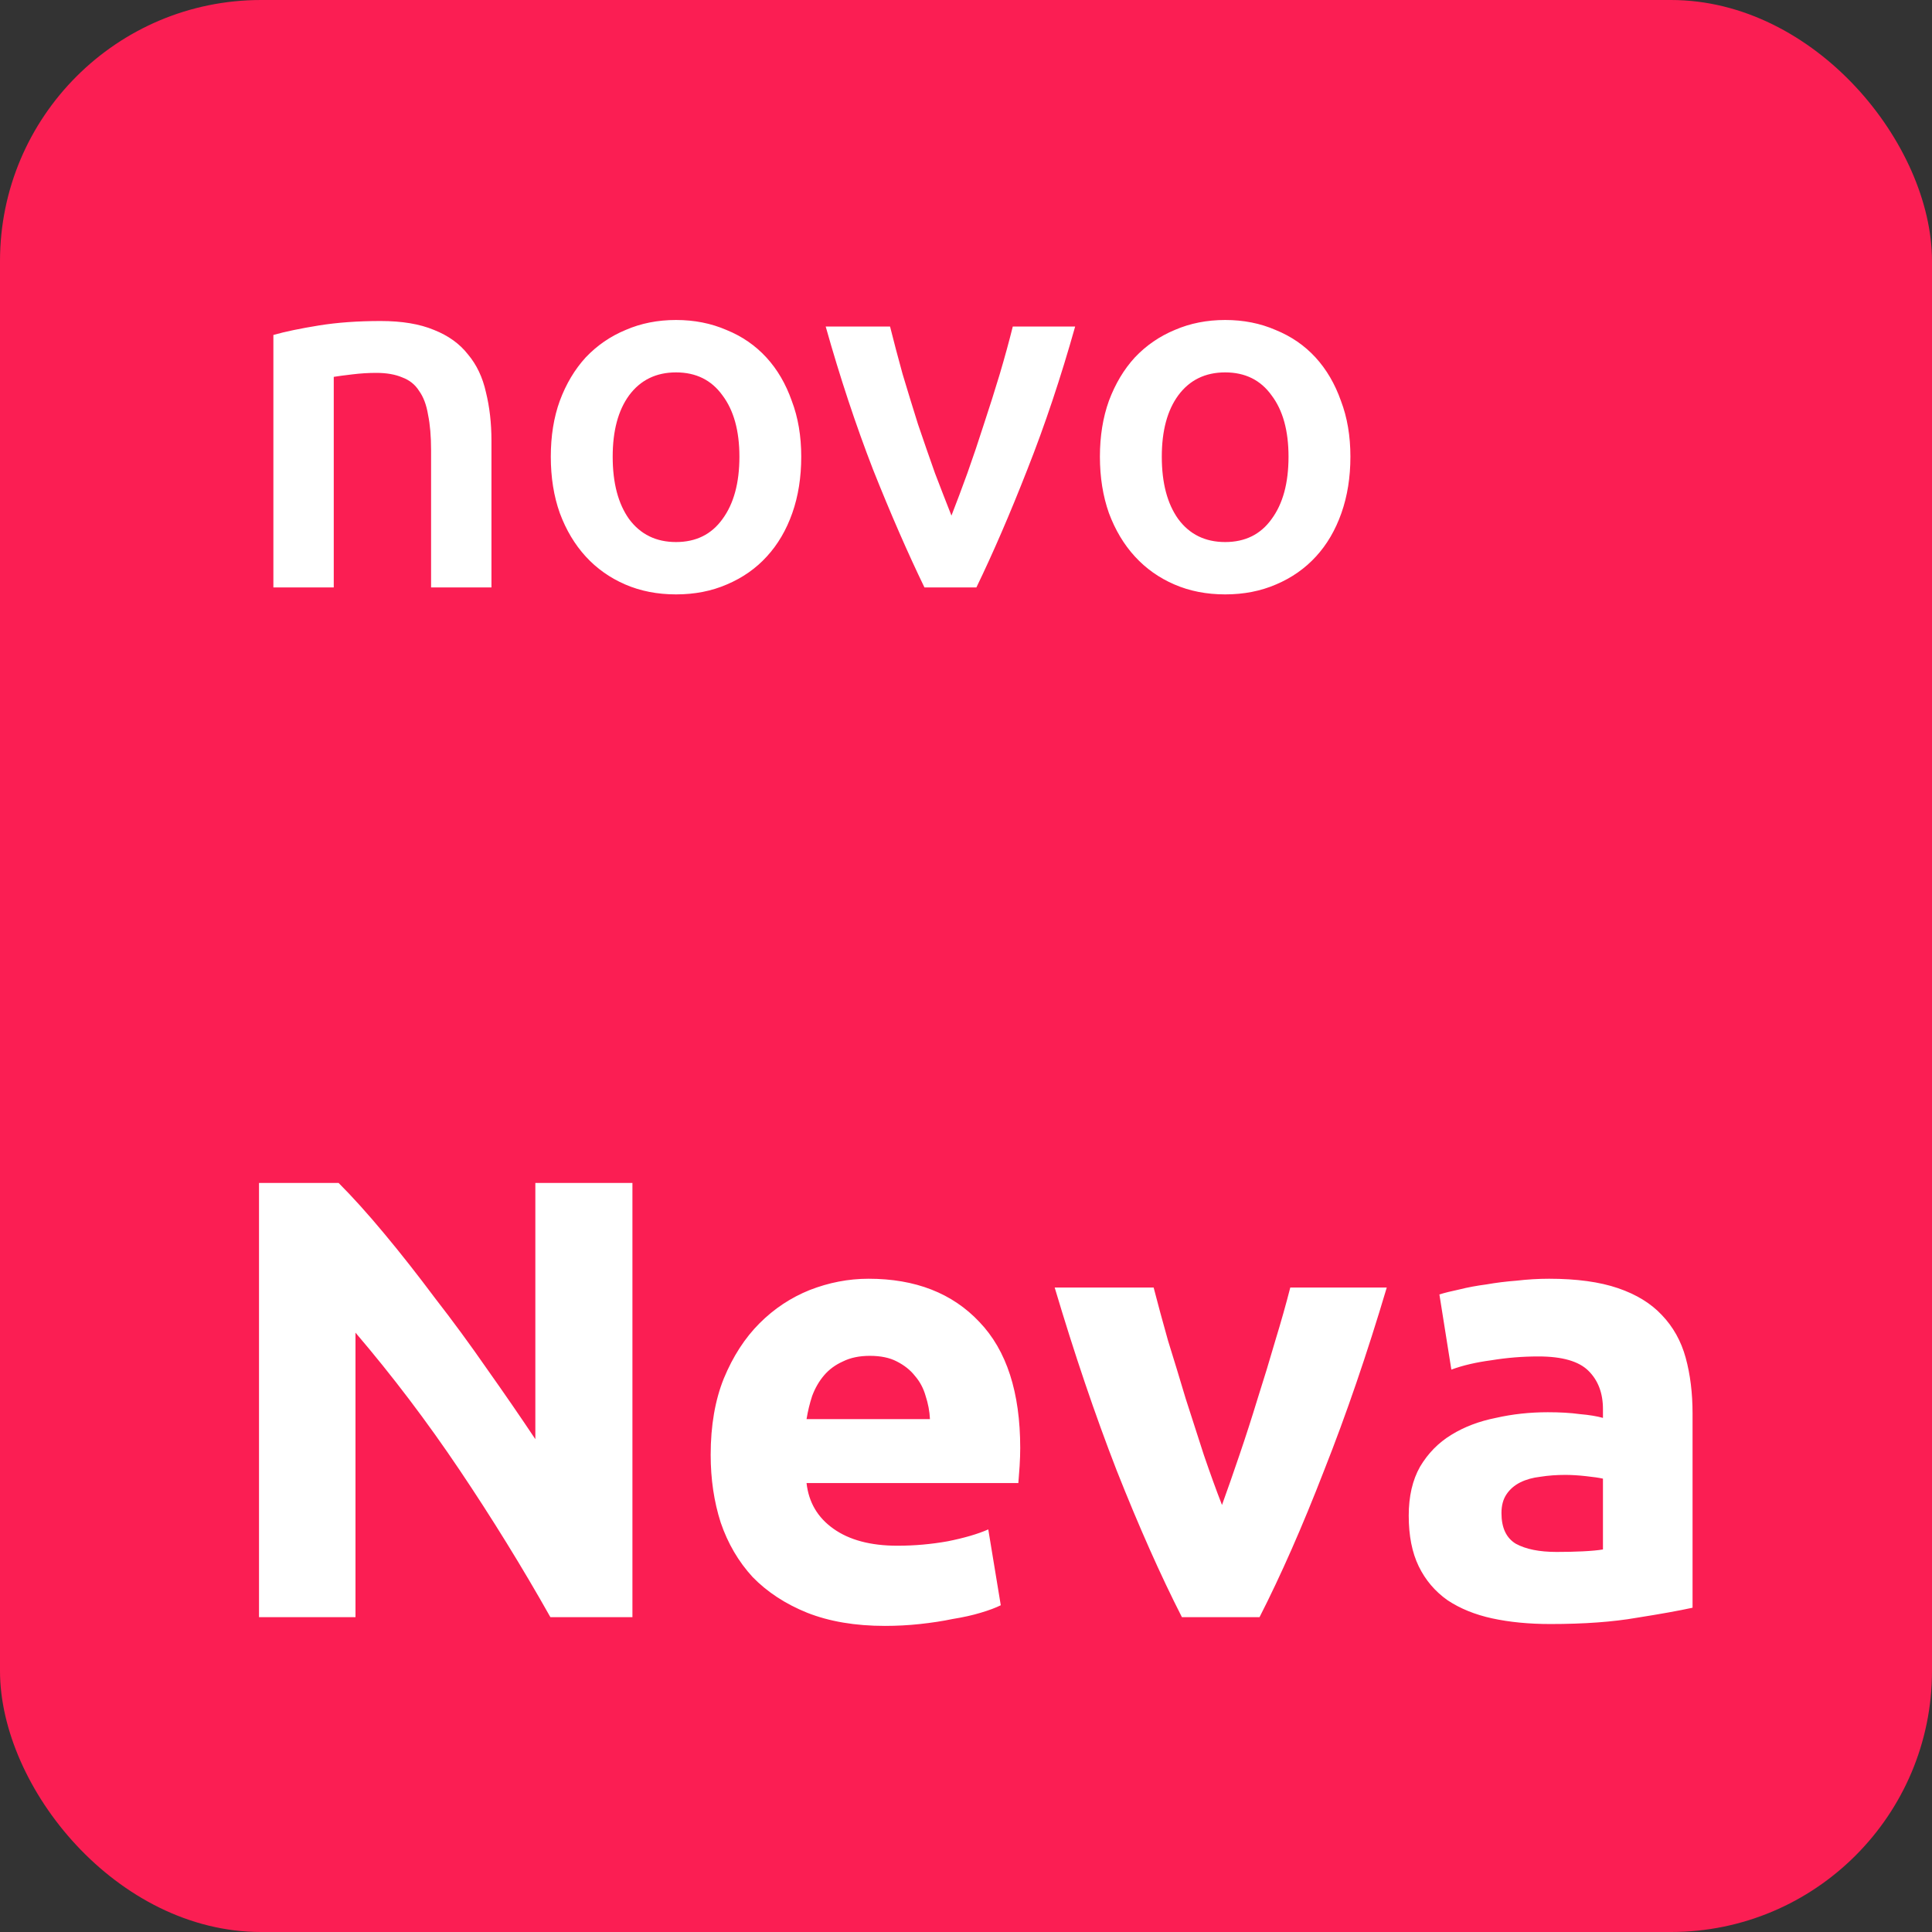
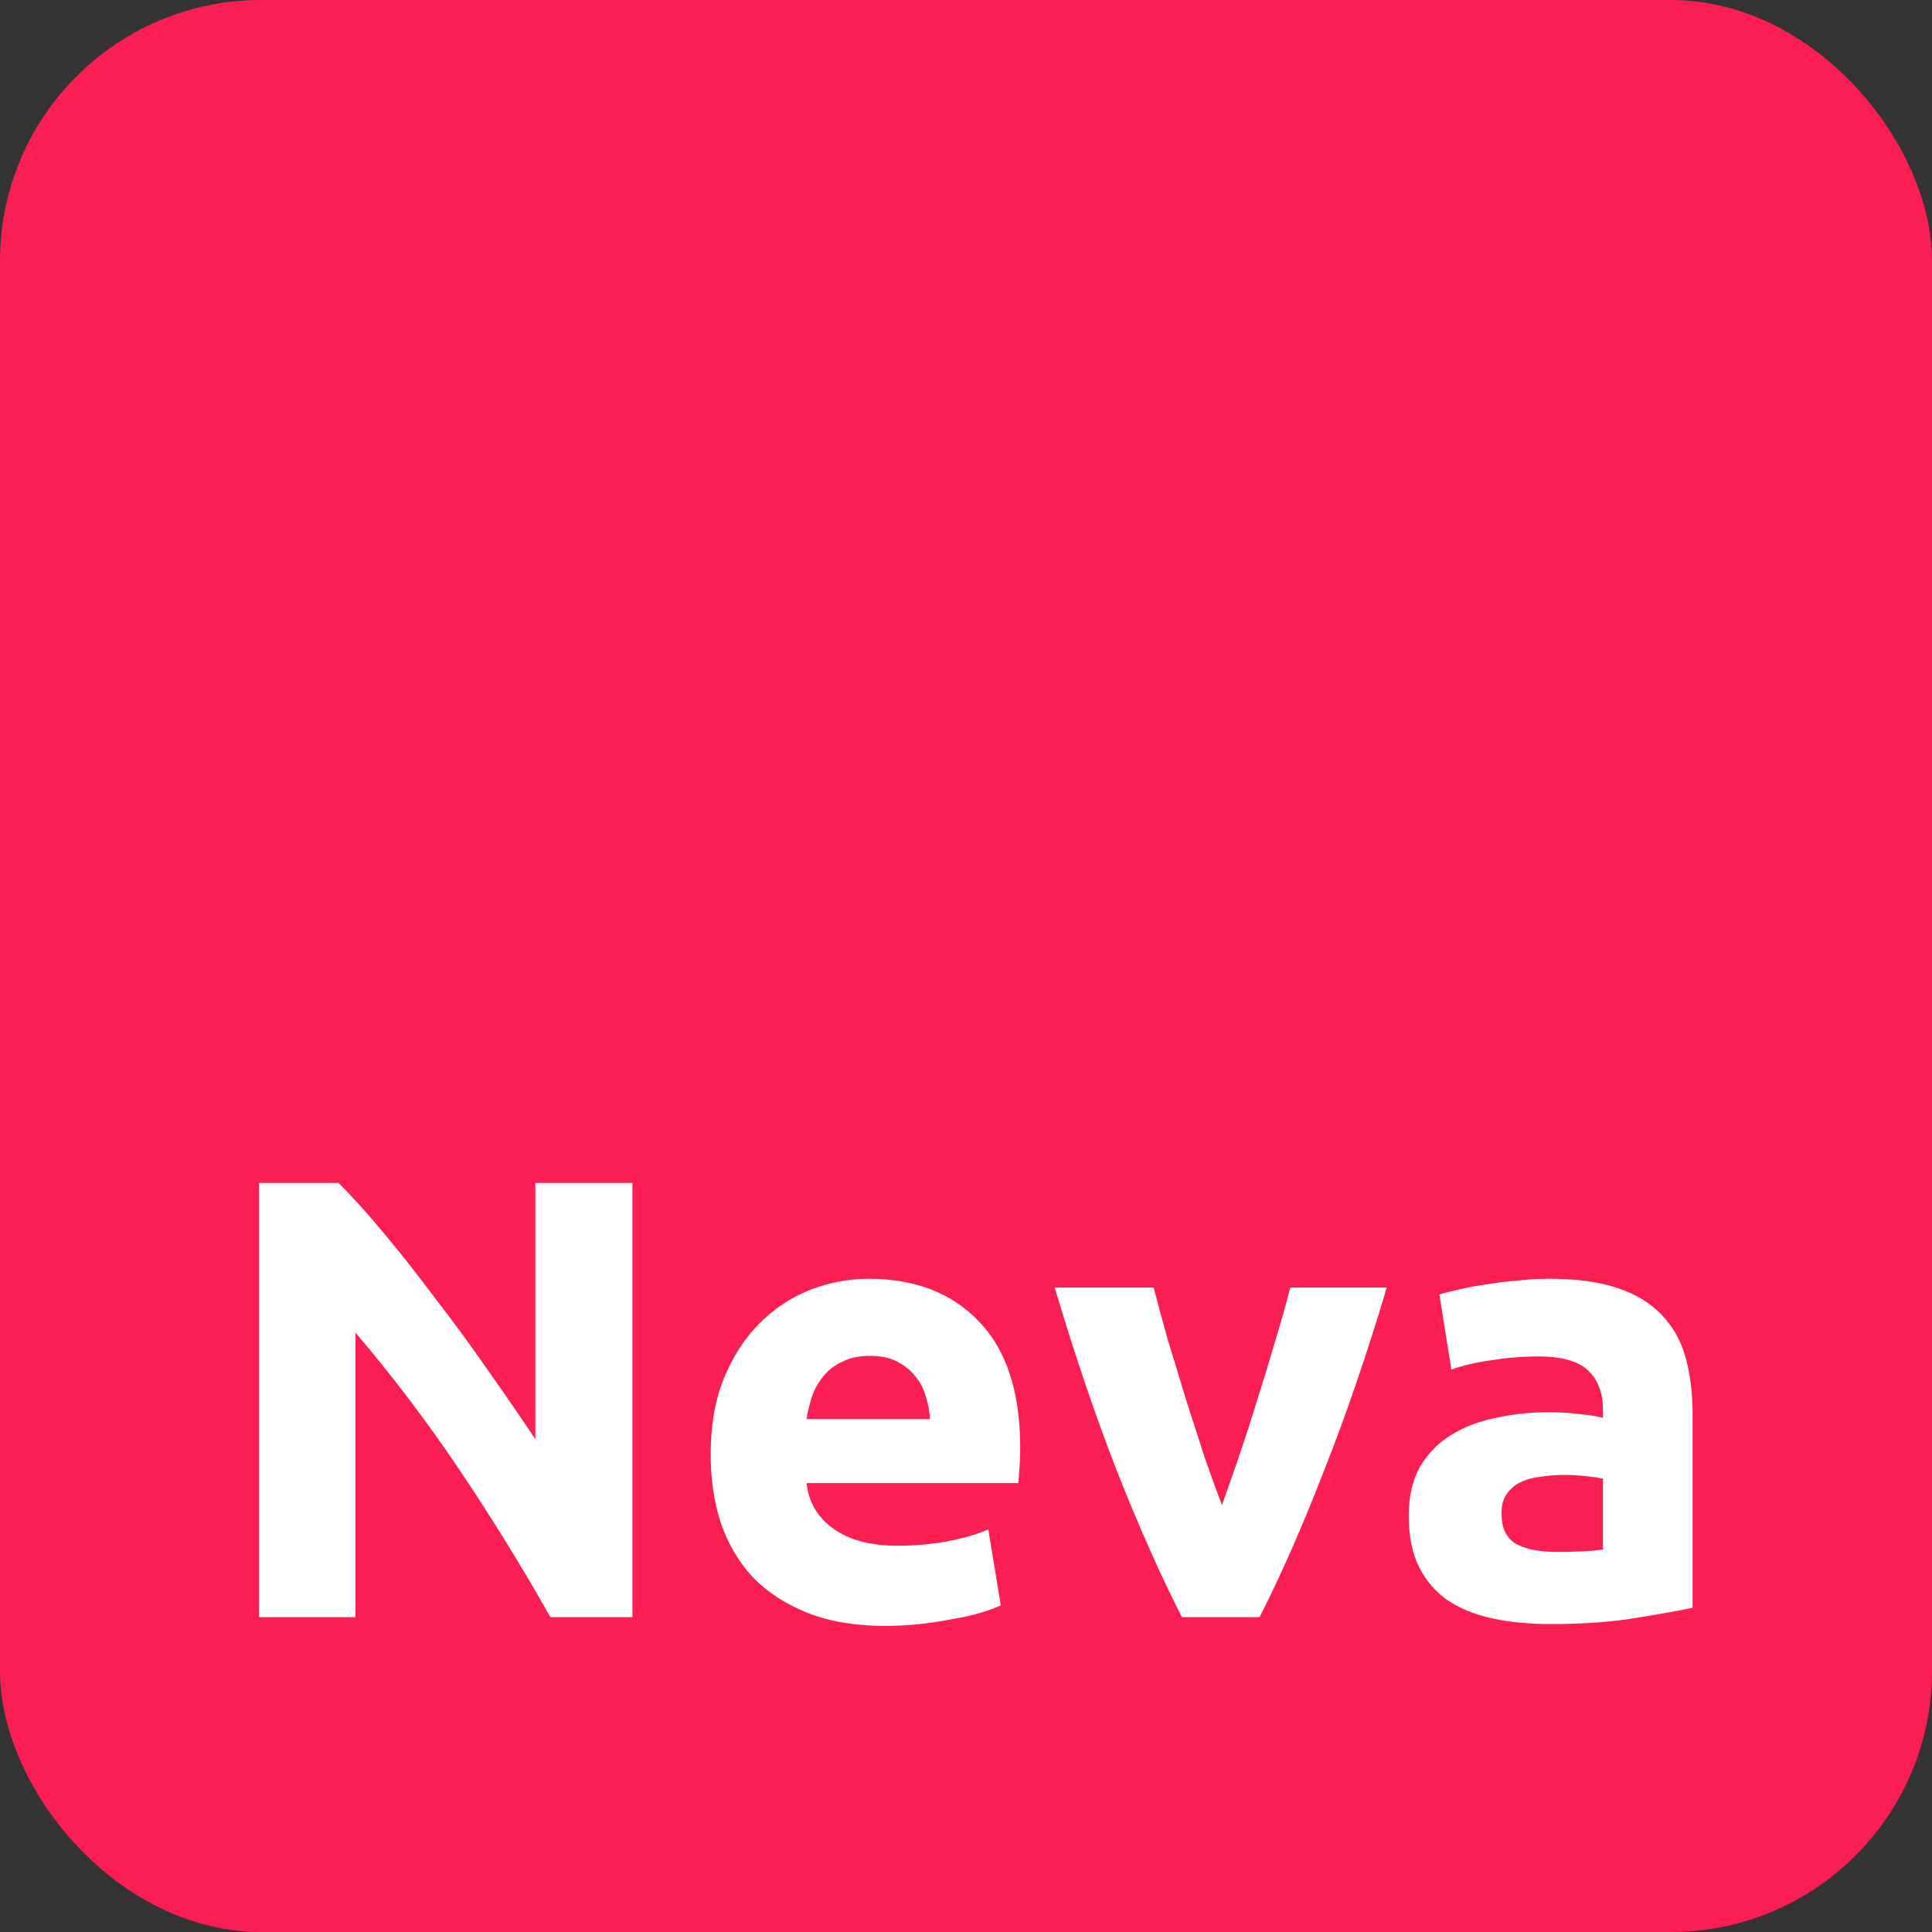
<svg xmlns="http://www.w3.org/2000/svg" width="32" height="32" viewBox="0 0 32 32" fill="none">
  <rect x="0" y="0" width="32" height="32" fill="#333333" stroke="none" />
  <rect width="32" height="32" rx="4.324" fill="#FB1E53" />
  <path d="M9.116 26.785C8.652 25.961 8.15 25.148 7.611 24.346C7.071 23.543 6.497 22.786 5.888 22.073V26.785H4.29V19.593H5.608C5.836 19.821 6.089 20.101 6.365 20.433C6.642 20.765 6.922 21.122 7.206 21.502C7.497 21.876 7.784 22.267 8.067 22.675C8.351 23.076 8.618 23.464 8.867 23.837V19.593H10.475V26.785H9.116ZM11.771 24.097C11.771 23.613 11.844 23.19 11.989 22.831C12.141 22.464 12.338 22.16 12.581 21.917C12.823 21.675 13.1 21.492 13.411 21.367C13.729 21.243 14.054 21.18 14.386 21.18C15.161 21.18 15.774 21.419 16.223 21.897C16.673 22.367 16.898 23.062 16.898 23.983C16.898 24.073 16.895 24.173 16.888 24.284C16.881 24.387 16.874 24.481 16.867 24.564H13.359C13.394 24.882 13.542 25.135 13.805 25.321C14.068 25.508 14.421 25.602 14.864 25.602C15.148 25.602 15.424 25.577 15.694 25.529C15.971 25.474 16.196 25.408 16.369 25.332L16.576 26.588C16.493 26.629 16.383 26.671 16.244 26.712C16.106 26.754 15.95 26.788 15.777 26.816C15.611 26.851 15.431 26.878 15.238 26.899C15.044 26.92 14.85 26.93 14.656 26.93C14.165 26.93 13.736 26.857 13.369 26.712C13.01 26.567 12.709 26.37 12.466 26.121C12.231 25.865 12.055 25.564 11.937 25.218C11.826 24.872 11.771 24.498 11.771 24.097ZM15.403 23.505C15.397 23.374 15.372 23.246 15.331 23.121C15.296 22.997 15.238 22.886 15.154 22.789C15.078 22.692 14.978 22.613 14.854 22.55C14.736 22.488 14.587 22.457 14.407 22.457C14.234 22.457 14.085 22.488 13.961 22.55C13.836 22.606 13.733 22.682 13.65 22.779C13.567 22.876 13.501 22.99 13.452 23.121C13.411 23.246 13.38 23.374 13.359 23.505H15.403ZM19.576 26.785C19.223 26.093 18.863 25.283 18.496 24.356C18.136 23.429 17.794 22.419 17.469 21.326H19.108C19.178 21.596 19.257 21.89 19.347 22.208C19.444 22.519 19.541 22.837 19.638 23.163C19.741 23.481 19.842 23.792 19.939 24.097C20.043 24.401 20.143 24.678 20.24 24.927C20.33 24.678 20.427 24.401 20.53 24.097C20.634 23.792 20.734 23.481 20.831 23.163C20.935 22.837 21.032 22.519 21.122 22.208C21.219 21.89 21.302 21.596 21.371 21.326H22.969C22.644 22.419 22.298 23.429 21.931 24.356C21.572 25.283 21.215 26.093 20.862 26.785H19.576ZM25.782 25.705C25.934 25.705 26.08 25.702 26.218 25.695C26.356 25.688 26.467 25.678 26.55 25.664V24.491C26.488 24.477 26.395 24.463 26.27 24.45C26.145 24.436 26.031 24.429 25.927 24.429C25.782 24.429 25.644 24.439 25.512 24.46C25.388 24.474 25.277 24.505 25.18 24.553C25.083 24.602 25.007 24.668 24.952 24.751C24.896 24.834 24.869 24.937 24.869 25.062C24.869 25.304 24.948 25.474 25.108 25.57C25.274 25.66 25.498 25.705 25.782 25.705ZM25.658 21.18C26.114 21.18 26.495 21.232 26.799 21.336C27.104 21.44 27.346 21.589 27.526 21.782C27.712 21.976 27.844 22.211 27.92 22.488C27.996 22.765 28.034 23.073 28.034 23.412V26.629C27.813 26.677 27.505 26.733 27.111 26.795C26.716 26.864 26.239 26.899 25.678 26.899C25.326 26.899 25.004 26.868 24.713 26.805C24.43 26.743 24.184 26.643 23.976 26.505C23.769 26.359 23.61 26.172 23.499 25.944C23.388 25.716 23.333 25.436 23.333 25.104C23.333 24.785 23.395 24.515 23.52 24.294C23.651 24.073 23.824 23.896 24.039 23.765C24.253 23.633 24.499 23.54 24.775 23.485C25.052 23.422 25.339 23.391 25.637 23.391C25.837 23.391 26.014 23.401 26.166 23.422C26.325 23.436 26.453 23.457 26.55 23.485V23.339C26.55 23.076 26.471 22.865 26.311 22.706C26.152 22.547 25.876 22.467 25.481 22.467C25.218 22.467 24.959 22.488 24.703 22.53C24.447 22.564 24.225 22.616 24.039 22.685L23.841 21.44C23.931 21.412 24.042 21.385 24.174 21.357C24.312 21.322 24.461 21.295 24.62 21.274C24.779 21.246 24.945 21.225 25.118 21.212C25.298 21.191 25.478 21.18 25.658 21.18Z" fill="white" />
-   <path d="M4.528 5.548C4.721 5.493 4.972 5.441 5.28 5.391C5.589 5.341 5.93 5.317 6.305 5.317C6.658 5.317 6.952 5.366 7.189 5.465C7.426 5.559 7.614 5.694 7.751 5.87C7.895 6.041 7.994 6.25 8.049 6.498C8.109 6.741 8.14 7.008 8.14 7.3V9.73H7.14V7.457C7.14 7.226 7.123 7.03 7.09 6.87C7.063 6.705 7.013 6.573 6.941 6.474C6.875 6.369 6.782 6.295 6.66 6.25C6.545 6.201 6.401 6.176 6.231 6.176C6.104 6.176 5.972 6.184 5.834 6.201C5.696 6.217 5.594 6.231 5.528 6.242V9.73H4.528V5.548ZM13.271 7.564C13.271 7.906 13.222 8.217 13.123 8.498C13.024 8.779 12.883 9.019 12.701 9.217C12.52 9.416 12.299 9.57 12.04 9.68C11.787 9.79 11.506 9.845 11.197 9.845C10.889 9.845 10.608 9.79 10.354 9.68C10.101 9.57 9.883 9.416 9.701 9.217C9.52 9.019 9.376 8.779 9.272 8.498C9.172 8.217 9.123 7.906 9.123 7.564C9.123 7.223 9.172 6.914 9.272 6.639C9.376 6.358 9.52 6.118 9.701 5.92C9.889 5.722 10.109 5.57 10.363 5.465C10.616 5.355 10.894 5.3 11.197 5.3C11.5 5.3 11.778 5.355 12.032 5.465C12.291 5.57 12.511 5.722 12.693 5.92C12.875 6.118 13.015 6.358 13.114 6.639C13.219 6.914 13.271 7.223 13.271 7.564ZM12.247 7.564C12.247 7.135 12.153 6.796 11.966 6.548C11.784 6.295 11.528 6.168 11.197 6.168C10.867 6.168 10.608 6.295 10.42 6.548C10.239 6.796 10.148 7.135 10.148 7.564C10.148 8 10.239 8.344 10.42 8.598C10.608 8.851 10.867 8.978 11.197 8.978C11.528 8.978 11.784 8.851 11.966 8.598C12.153 8.344 12.247 8 12.247 7.564ZM15.312 9.73C15.037 9.162 14.753 8.512 14.461 7.779C14.175 7.041 13.913 6.25 13.676 5.408H14.742C14.803 5.65 14.871 5.912 14.949 6.193C15.031 6.468 15.117 6.746 15.205 7.027C15.299 7.303 15.392 7.573 15.486 7.837C15.585 8.096 15.676 8.33 15.759 8.54C15.841 8.33 15.929 8.096 16.023 7.837C16.117 7.573 16.208 7.303 16.296 7.027C16.389 6.746 16.477 6.468 16.56 6.193C16.643 5.912 16.715 5.65 16.775 5.408H17.808C17.571 6.25 17.307 7.041 17.015 7.779C16.728 8.512 16.447 9.162 16.172 9.73H15.312ZM22.367 7.564C22.367 7.906 22.317 8.217 22.218 8.498C22.119 8.779 21.979 9.019 21.797 9.217C21.615 9.416 21.395 9.57 21.136 9.68C20.882 9.79 20.601 9.845 20.293 9.845C19.984 9.845 19.703 9.79 19.45 9.68C19.196 9.57 18.979 9.416 18.797 9.217C18.615 9.019 18.472 8.779 18.367 8.498C18.268 8.217 18.218 7.906 18.218 7.564C18.218 7.223 18.268 6.914 18.367 6.639C18.472 6.358 18.615 6.118 18.797 5.92C18.984 5.722 19.205 5.57 19.458 5.465C19.712 5.355 19.99 5.3 20.293 5.3C20.596 5.3 20.874 5.355 21.127 5.465C21.386 5.57 21.607 5.722 21.789 5.92C21.97 6.118 22.111 6.358 22.21 6.639C22.315 6.914 22.367 7.223 22.367 7.564ZM21.342 7.564C21.342 7.135 21.249 6.796 21.061 6.548C20.88 6.295 20.623 6.168 20.293 6.168C19.962 6.168 19.703 6.295 19.516 6.548C19.334 6.796 19.243 7.135 19.243 7.564C19.243 8 19.334 8.344 19.516 8.598C19.703 8.851 19.962 8.978 20.293 8.978C20.623 8.978 20.88 8.851 21.061 8.598C21.249 8.344 21.342 8 21.342 7.564Z" fill="white" />
</svg>